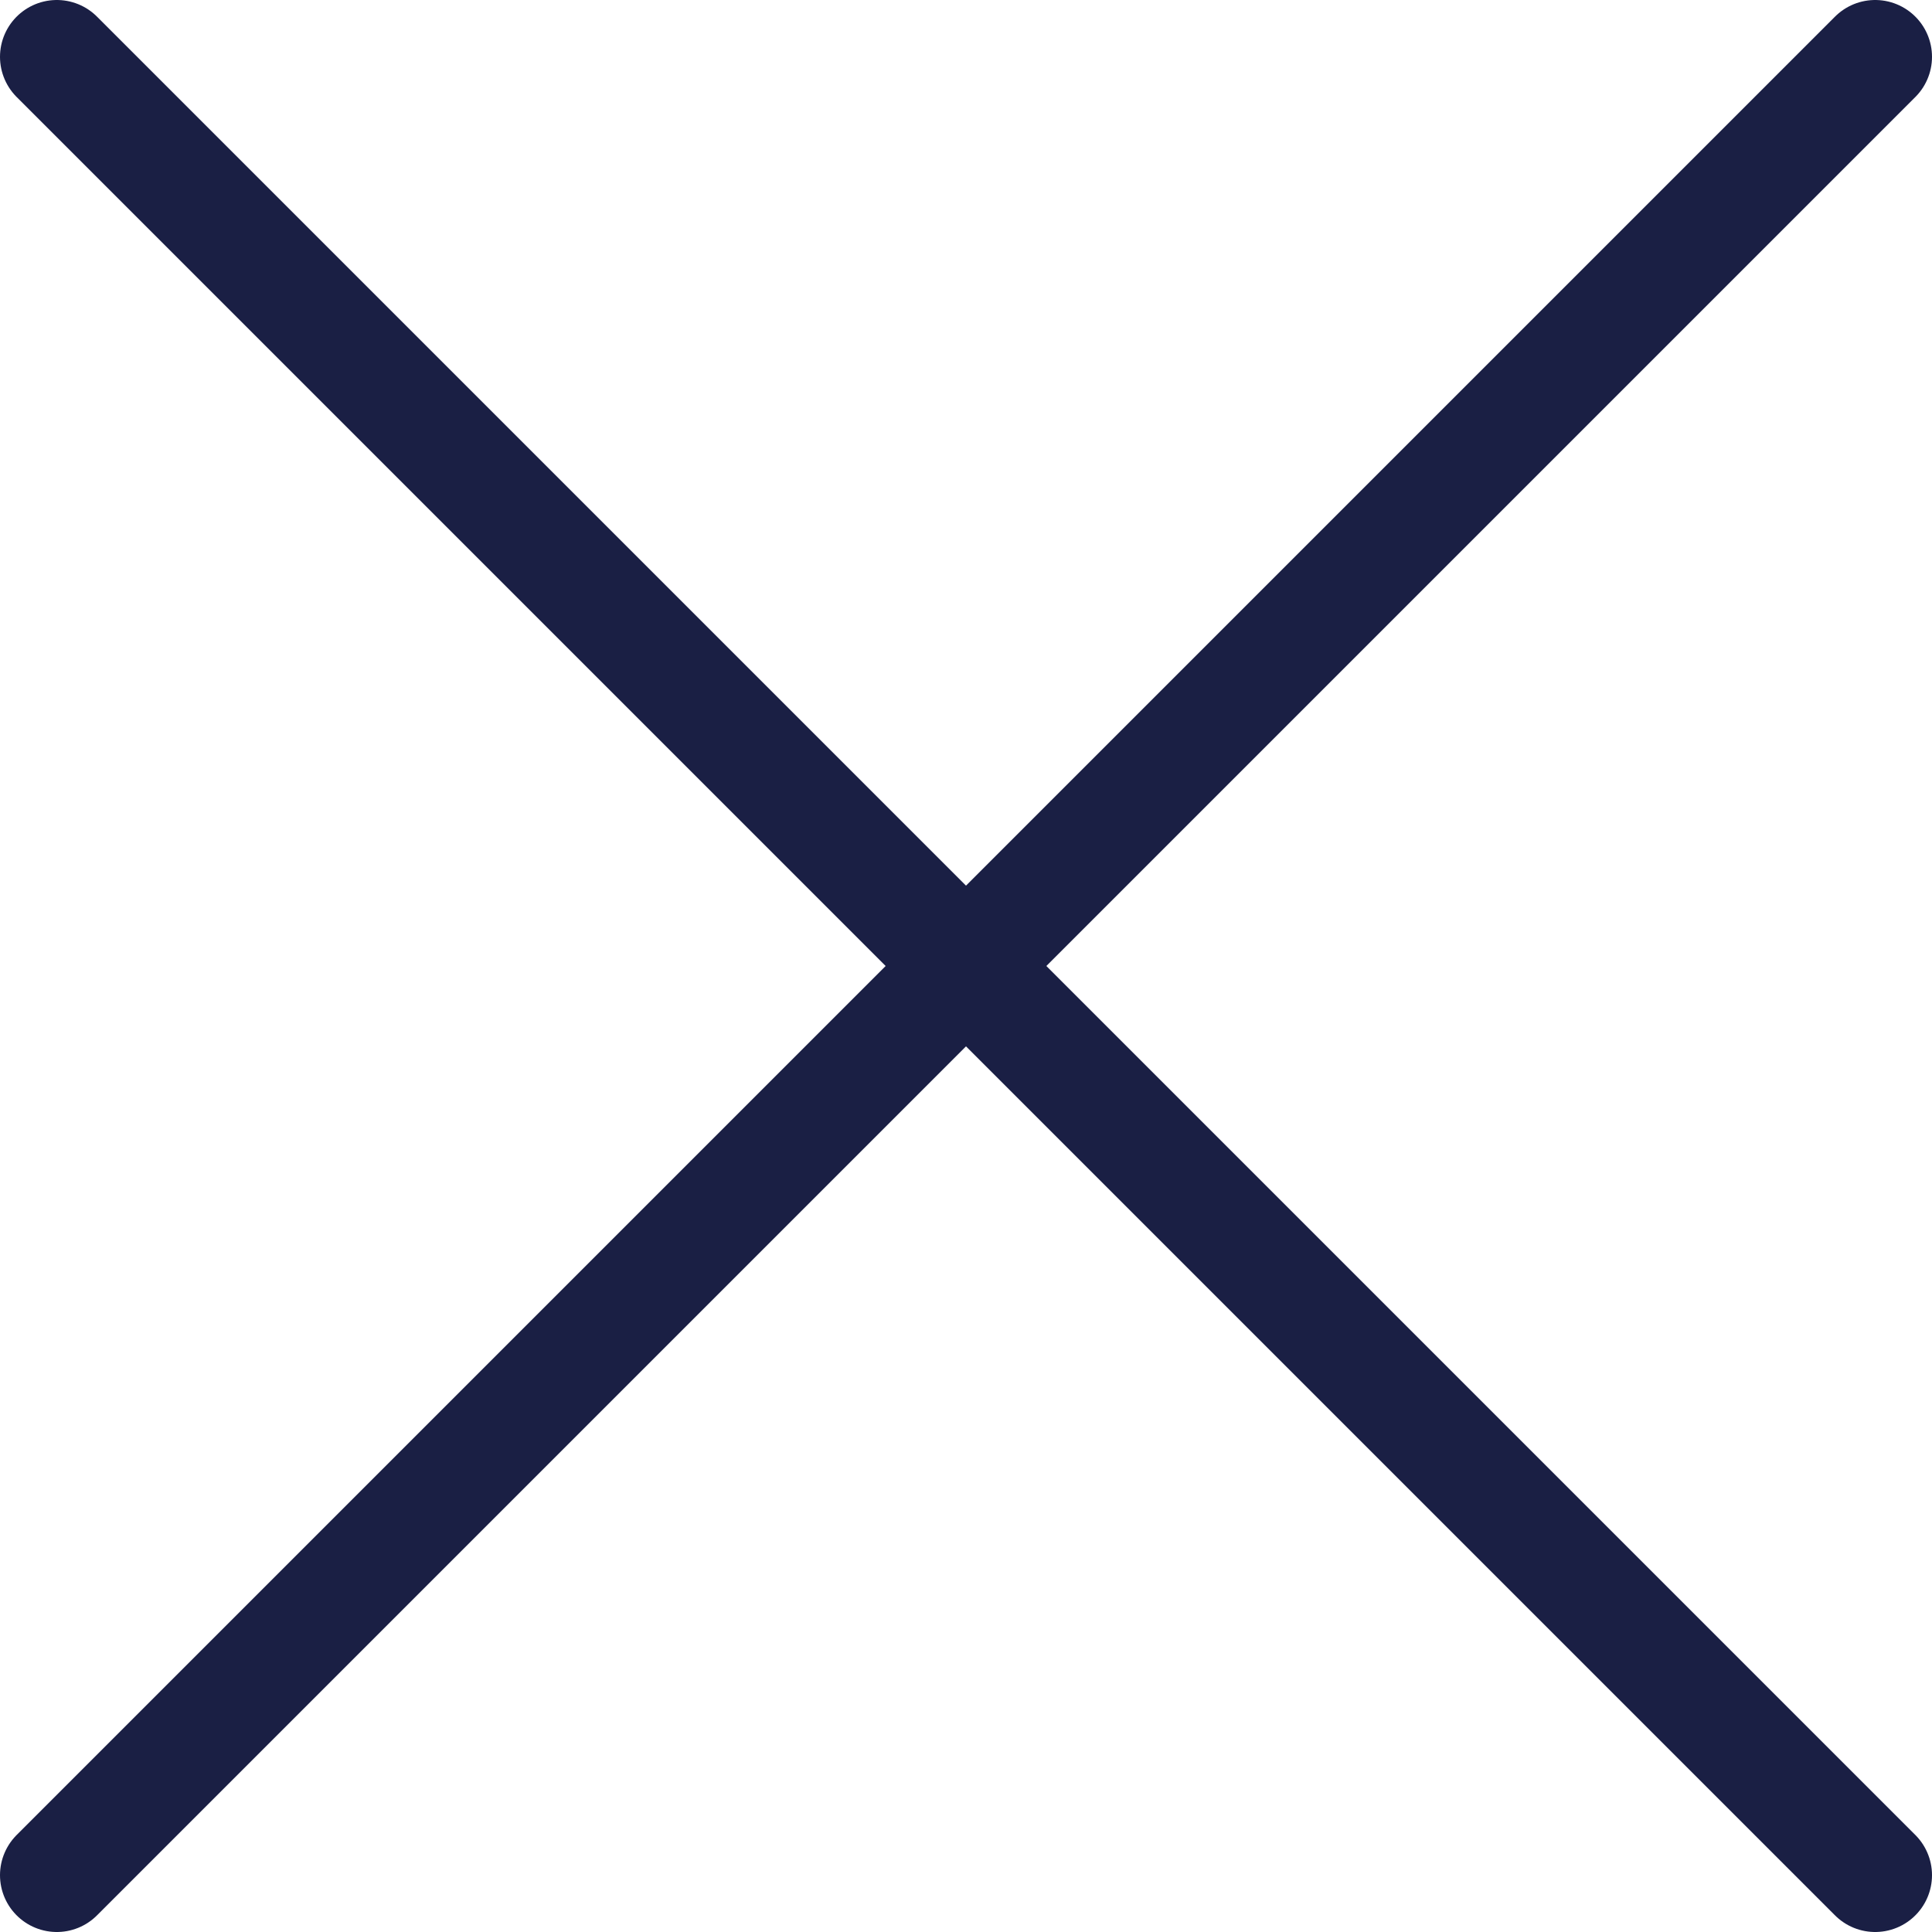
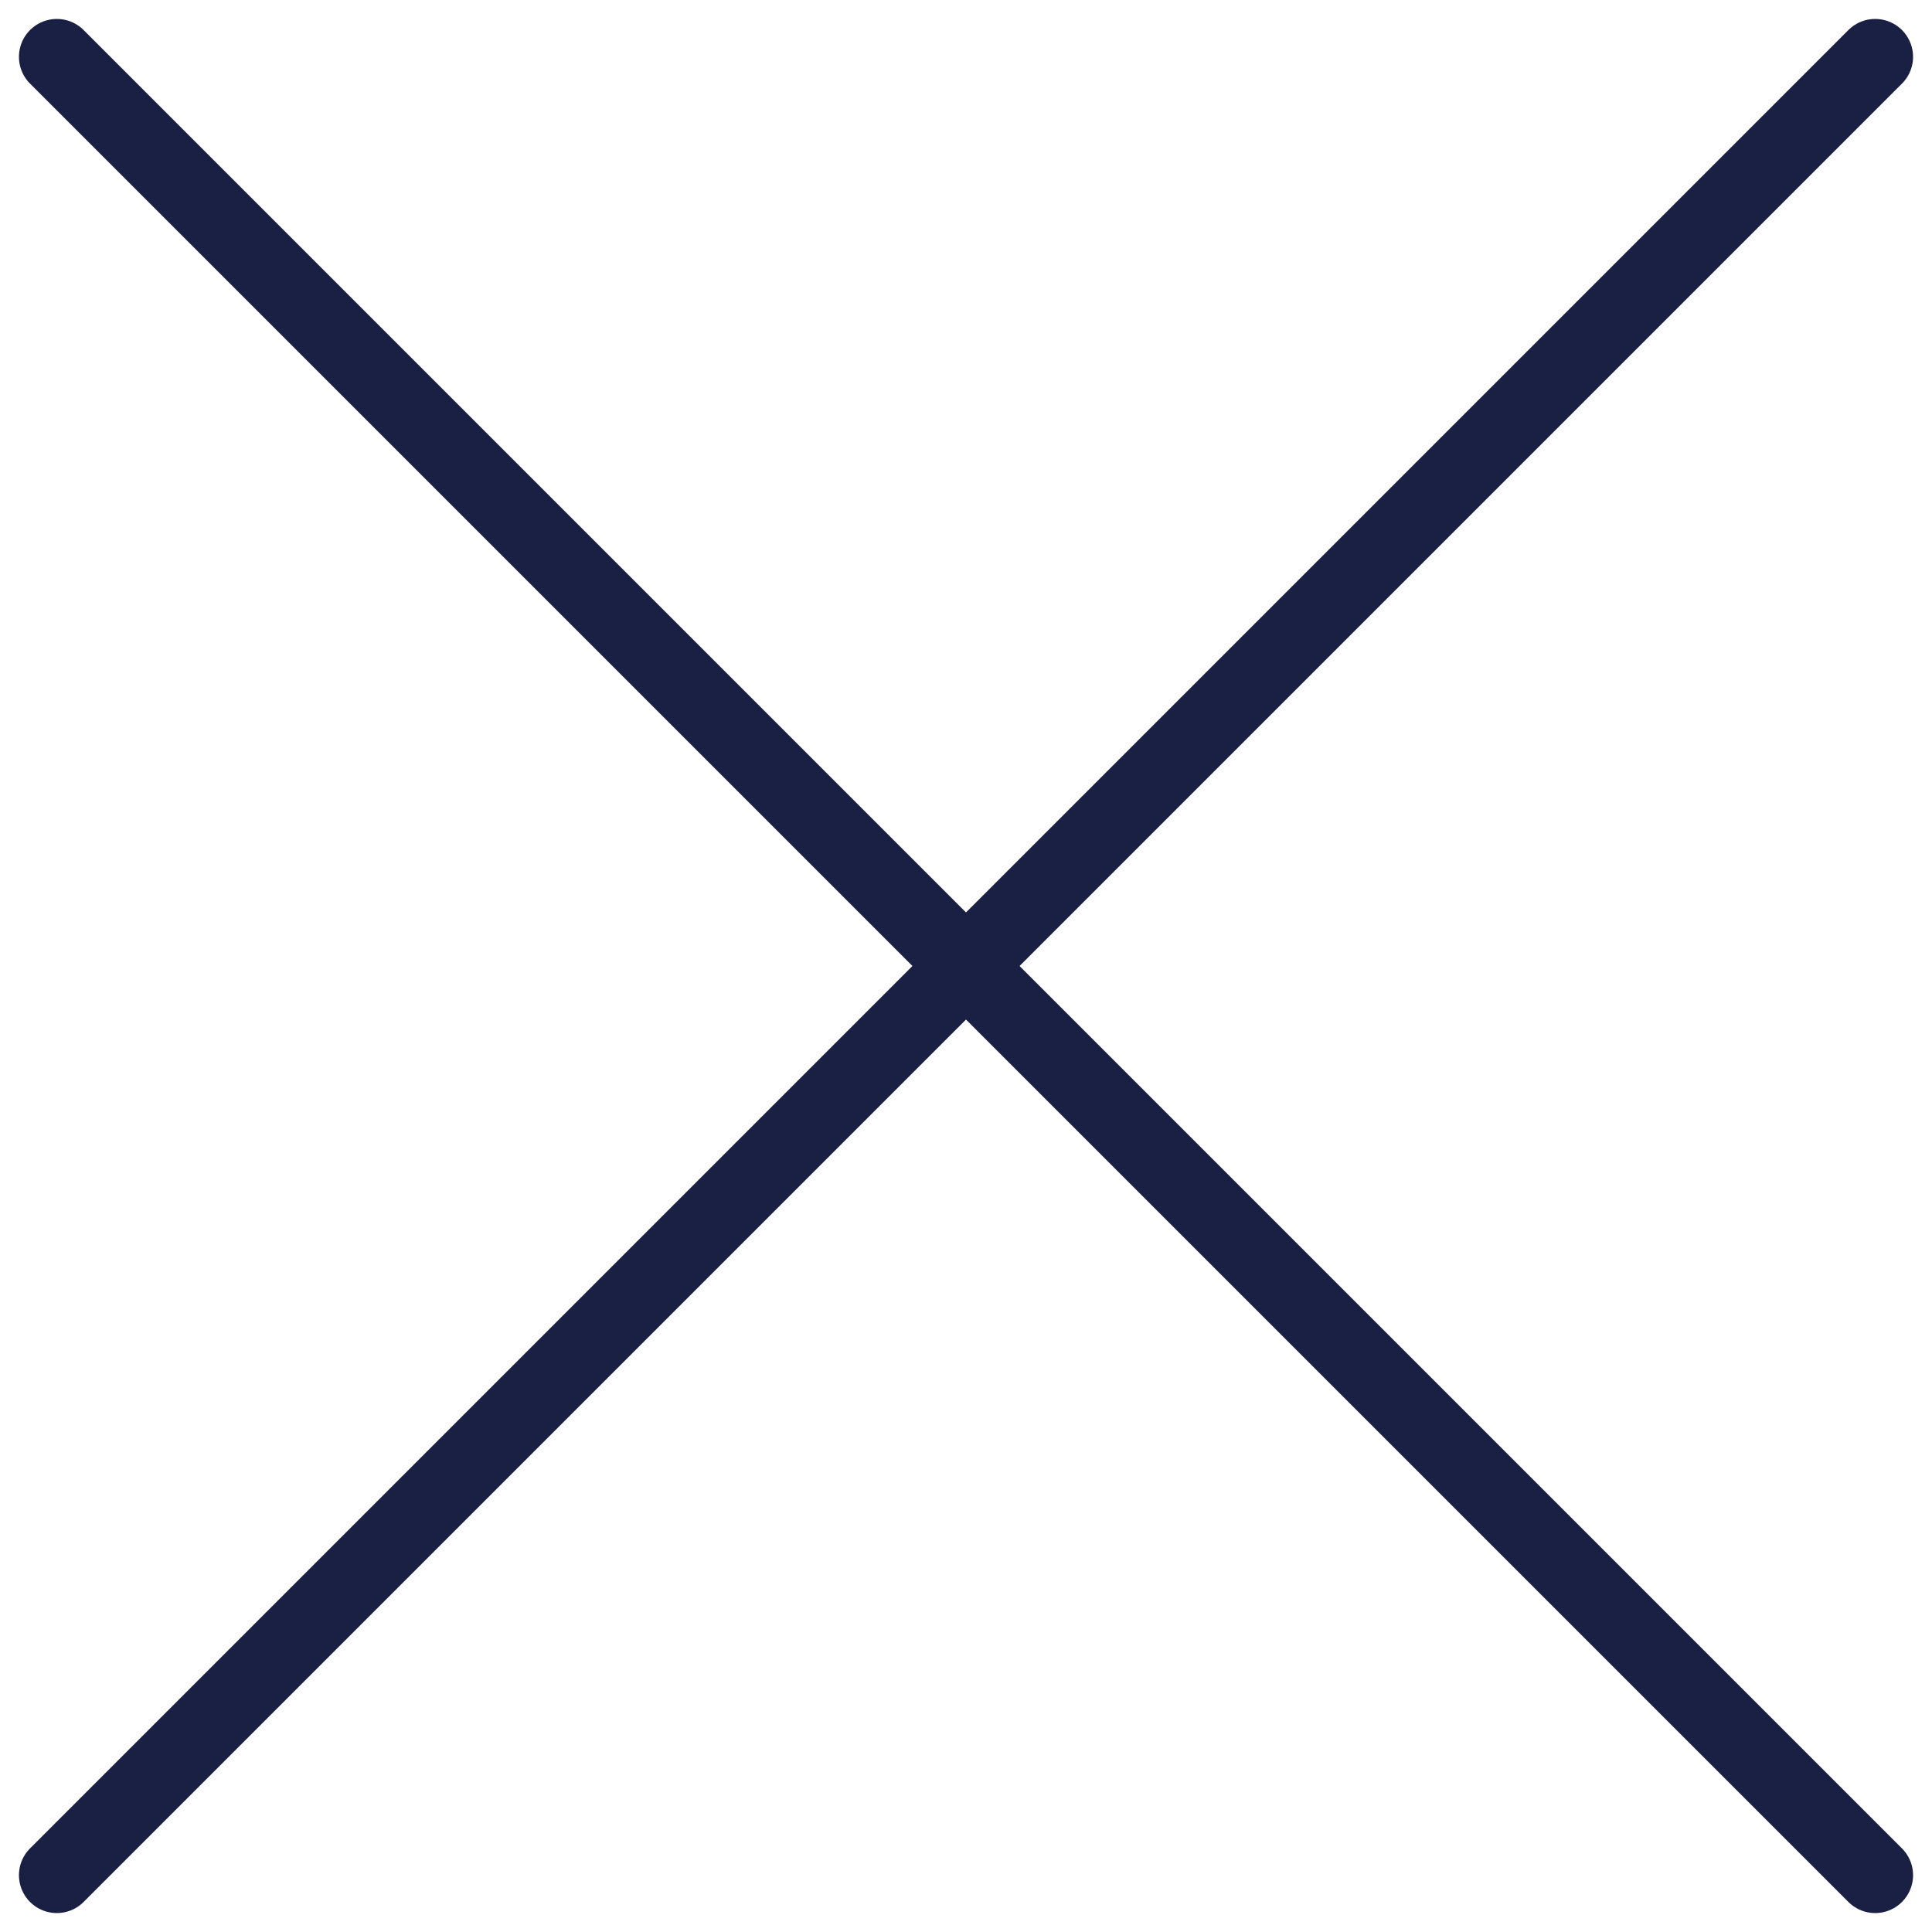
<svg xmlns="http://www.w3.org/2000/svg" id="uuid-3bc04658-9bbf-4f6b-9419-d357f2aaf231" data-name="レイヤー 2" viewBox="0 0 51 51">
  <g id="uuid-ad9cdbe2-291f-42dd-827c-1801bedef303" data-name="menu">
    <g fill="none" stroke="#1a1f44" stroke-linecap="round" stroke-linejoin="round">
      <g stroke-width="3">
-         <line x1="49.5" y1="1.5" x2="1.5" y2="49.5" />
-         <line x1="1.5" y1="1.5" x2="49.5" y2="49.5" />
-       </g>
+         </g>
      <g stroke-width="2">
        <line x1="49.5" y1="1.5" x2="1.5" y2="49.5" />
        <line x1="1.5" y1="1.5" x2="49.5" y2="49.5" />
      </g>
    </g>
  </g>
</svg>